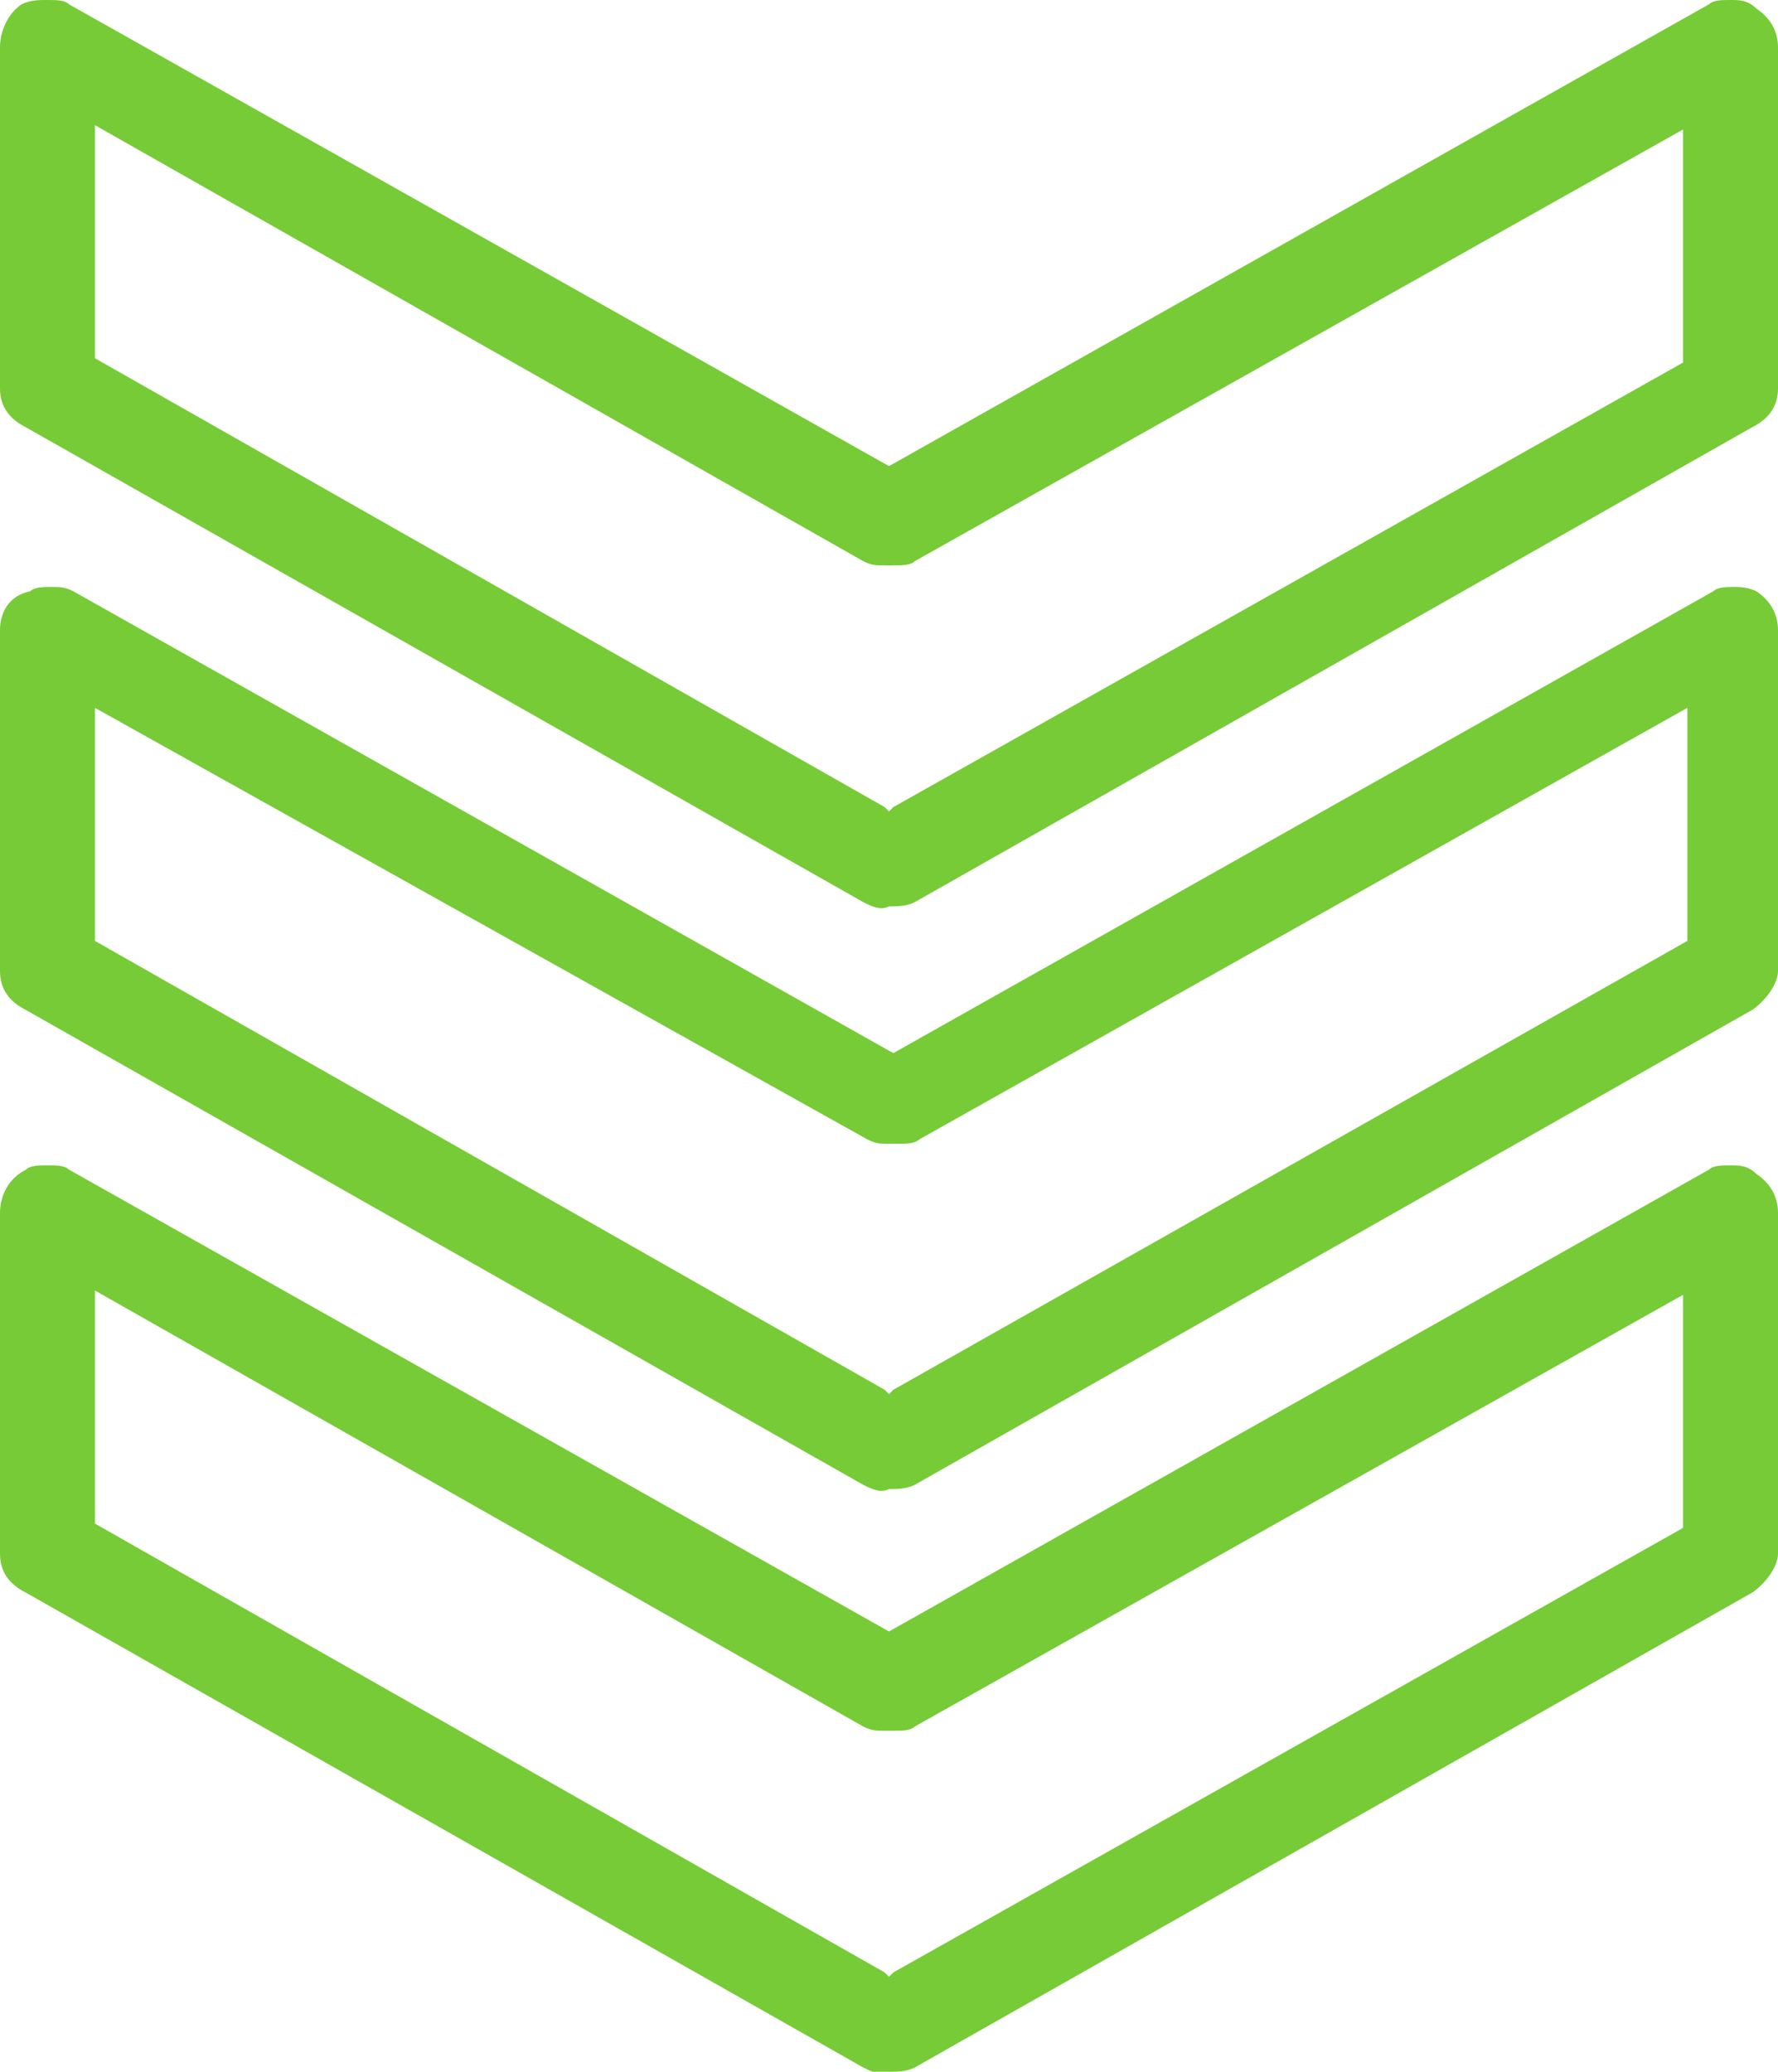
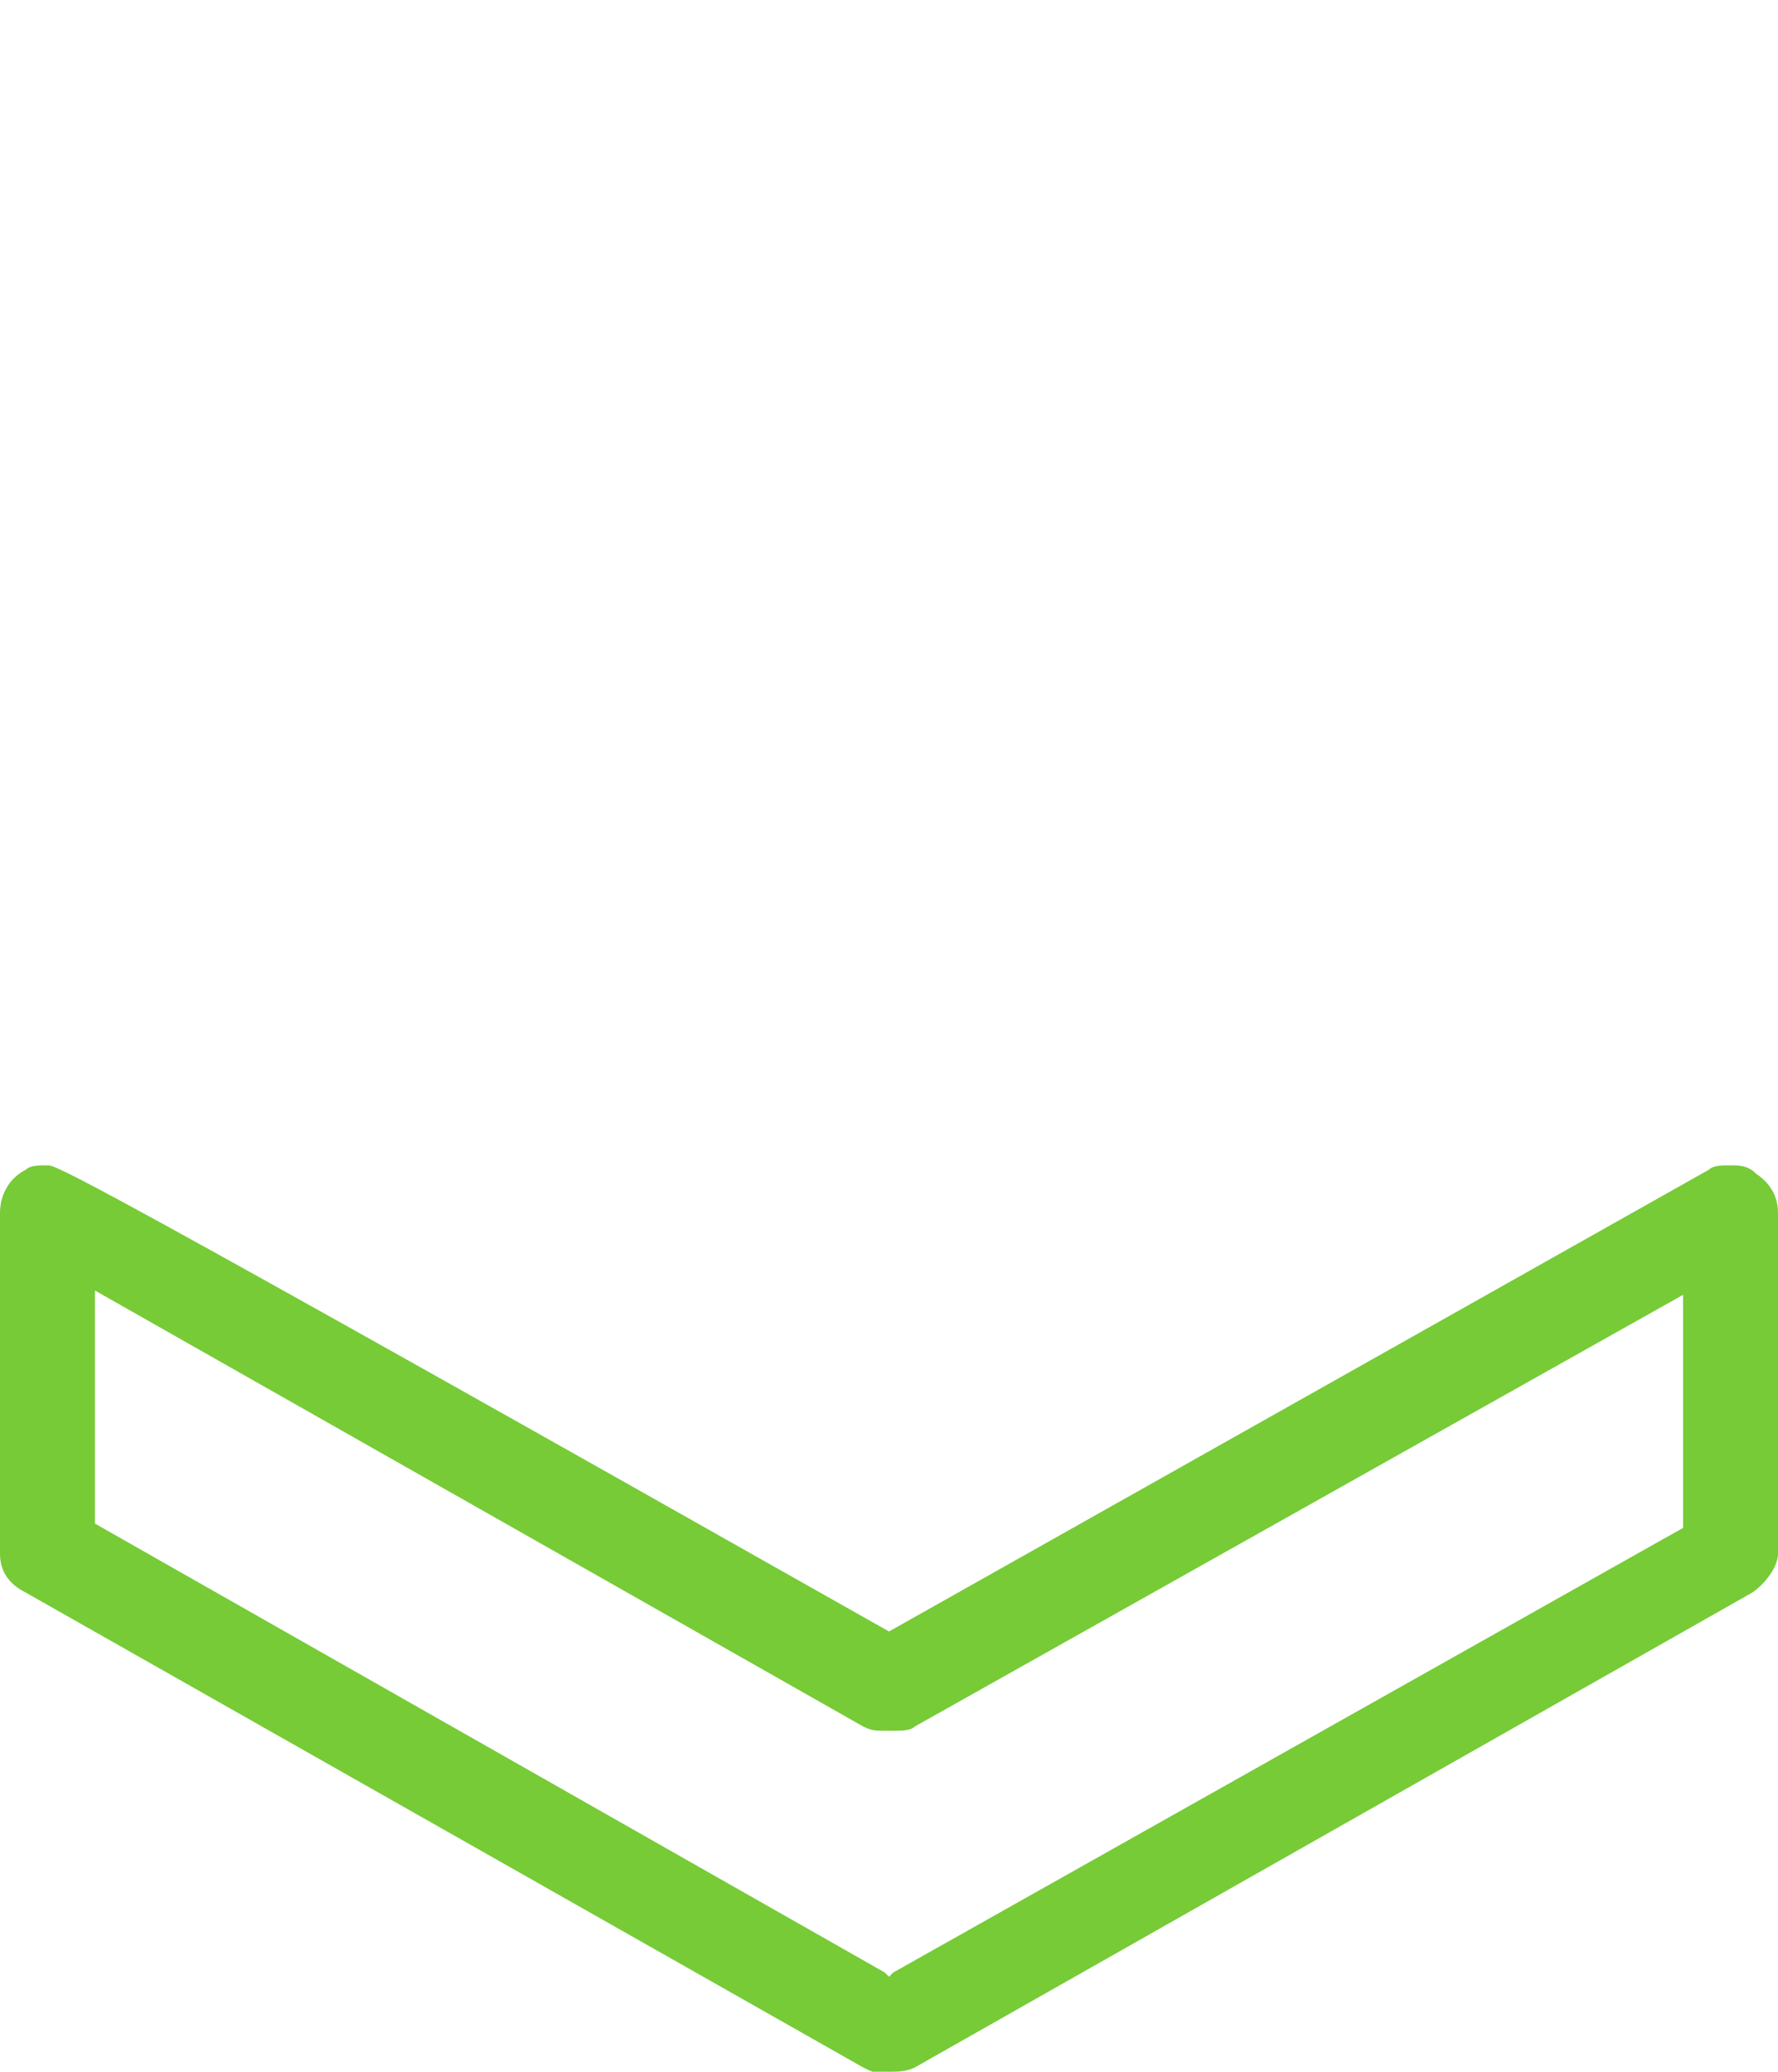
<svg xmlns="http://www.w3.org/2000/svg" version="1.2" baseProfile="tiny" id="Layer_1" x="0px" y="0px" width="41.2px" height="48px" viewBox="0 0 41.2 48" xml:space="preserve">
  <g>
-     <path fill="#76CB37" d="M0.6,36.9l19.4,11c0.2,0.1,0.4,0.2,0.6,0.1c0.2,0,0.4,0,0.6-0.1l19.4-11c0.3-0.2,0.6-0.6,0.6-0.9v-7.9   c0-0.4-0.2-0.7-0.5-0.9C40.5,27,40.3,27,40.1,27c-0.2,0-0.4,0-0.5,0.1l-19,10.7l-19-10.7C1.5,27,1.3,27,1.1,27   c-0.2,0-0.4,0-0.5,0.1C0.2,27.3,0,27.7,0,28.1L0,36C0,36.4,0.2,36.7,0.6,36.9z M2.2,29.9L20,40c0.2,0.1,0.3,0.1,0.5,0.1   c0,0,0.1,0,0.1,0c0,0,0.1,0,0.1,0c0.2,0,0.4,0,0.5-0.1l17.8-10v5.4L20.7,45.7l-0.1,0.1l-0.1-0.1L2.2,35.3V29.9z" />
-     <path fill="#76CB37" d="M0.6,23.4l19.4,11c0.2,0.1,0.4,0.2,0.6,0.1c0.2,0,0.4,0,0.6-0.1l19.4-11c0.3-0.2,0.6-0.6,0.6-0.9v-7.9   c0-0.4-0.2-0.7-0.5-0.9c-0.2-0.1-0.4-0.1-0.5-0.1c-0.2,0-0.4,0-0.5,0.1l-19,10.7l-19-10.7c-0.2-0.1-0.3-0.1-0.5-0.1   c-0.2,0-0.4,0-0.5,0.1C0.2,13.8,0,14.2,0,14.6l0,7.9C0,22.9,0.2,23.2,0.6,23.4z M2.2,16.4l17.9,10c0.2,0.1,0.3,0.1,0.5,0.1   c0,0,0.1,0,0.1,0c0,0,0.1,0,0.1,0c0.2,0,0.4,0,0.5-0.1l17.8-10v5.4L20.7,32.2l-0.1,0.1l-0.1-0.1L2.2,21.8V16.4z" />
-     <path fill="#76CB37" d="M0.6,9.9l19.4,11c0.2,0.1,0.4,0.2,0.6,0.1c0.2,0,0.4,0,0.6-0.1l19.4-11C41,9.7,41.2,9.4,41.2,9V1.1   c0-0.4-0.2-0.7-0.5-0.9C40.5,0,40.3,0,40.1,0c-0.2,0-0.4,0-0.5,0.1l-19,10.7L1.6,0.1C1.5,0,1.3,0,1.1,0C0.9,0,0.7,0,0.5,0.1   C0.2,0.3,0,0.7,0,1.1L0,9C0,9.4,0.2,9.7,0.6,9.9z M2.2,2.9L20,13c0.2,0.1,0.3,0.1,0.5,0.1c0,0,0.1,0,0.1,0c0,0,0.1,0,0.1,0   c0.2,0,0.4,0,0.5-0.1l17.8-10v5.4L20.7,18.7l-0.1,0.1l-0.1-0.1L2.2,8.3V2.9z" />
+     <path fill="#76CB37" d="M0.6,36.9l19.4,11c0.2,0.1,0.4,0.2,0.6,0.1c0.2,0,0.4,0,0.6-0.1l19.4-11c0.3-0.2,0.6-0.6,0.6-0.9v-7.9   c0-0.4-0.2-0.7-0.5-0.9C40.5,27,40.3,27,40.1,27c-0.2,0-0.4,0-0.5,0.1l-19,10.7C1.5,27,1.3,27,1.1,27   c-0.2,0-0.4,0-0.5,0.1C0.2,27.3,0,27.7,0,28.1L0,36C0,36.4,0.2,36.7,0.6,36.9z M2.2,29.9L20,40c0.2,0.1,0.3,0.1,0.5,0.1   c0,0,0.1,0,0.1,0c0,0,0.1,0,0.1,0c0.2,0,0.4,0,0.5-0.1l17.8-10v5.4L20.7,45.7l-0.1,0.1l-0.1-0.1L2.2,35.3V29.9z" />
  </g>
</svg>